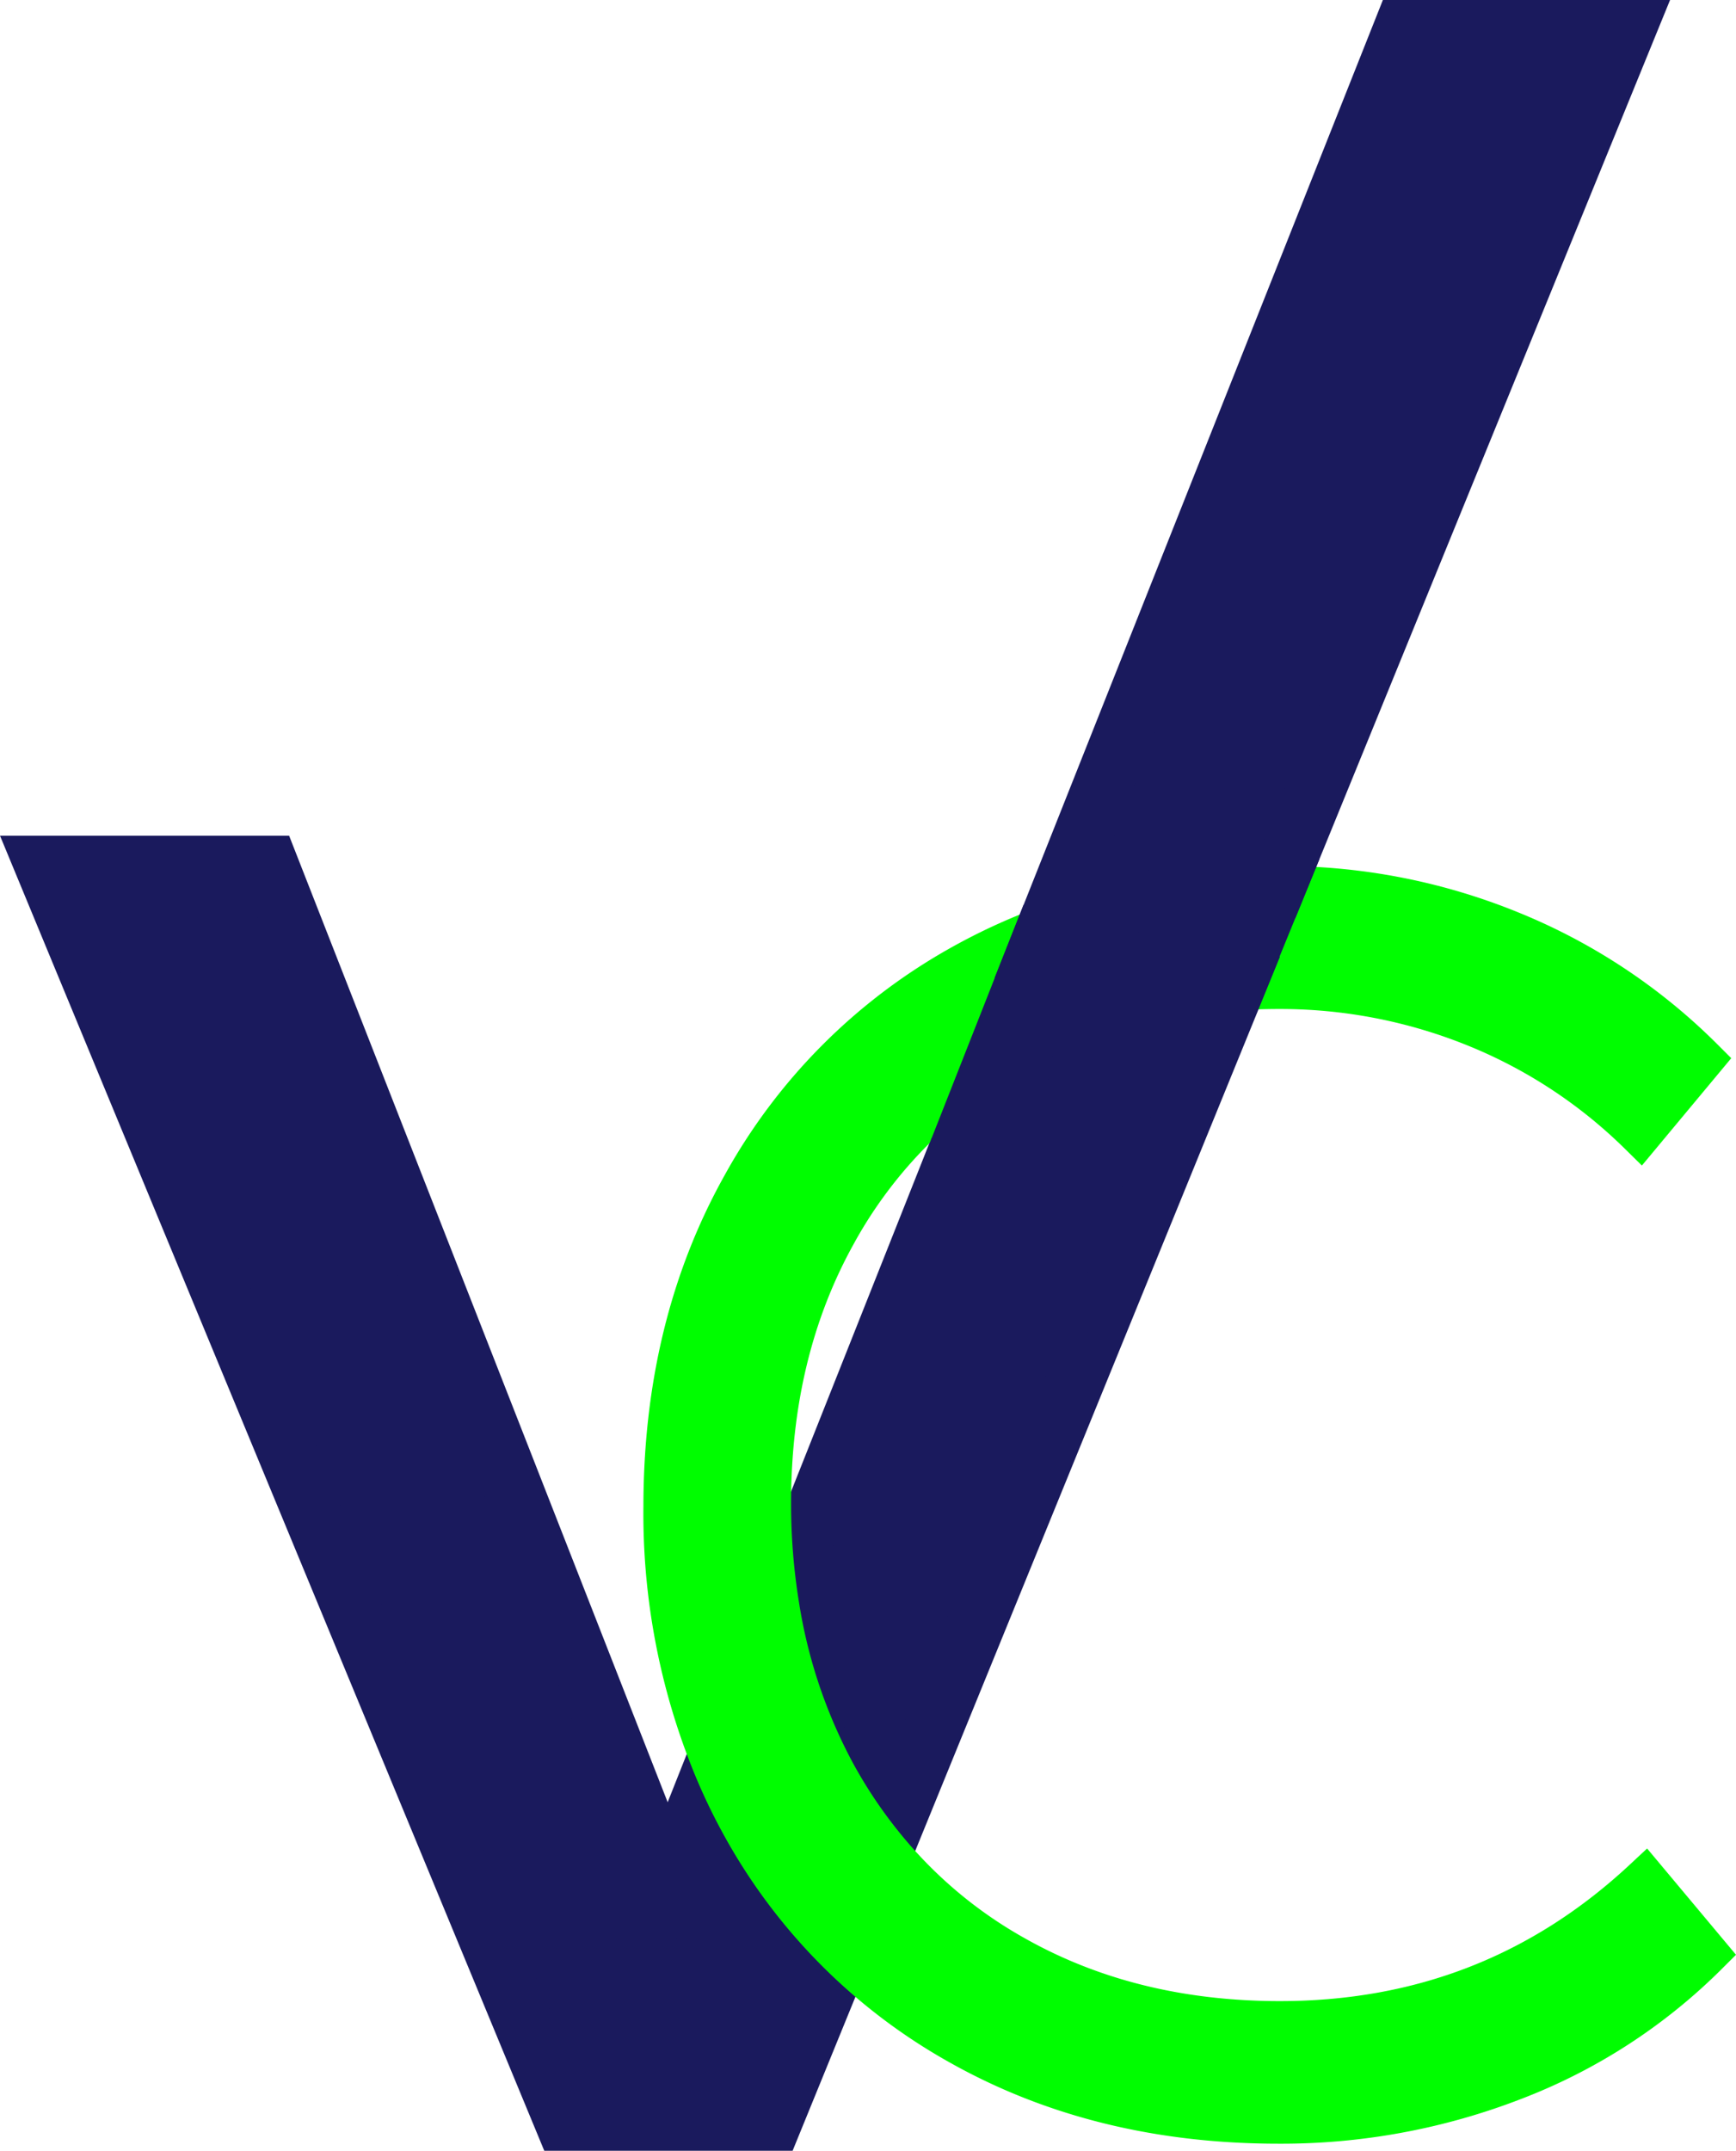
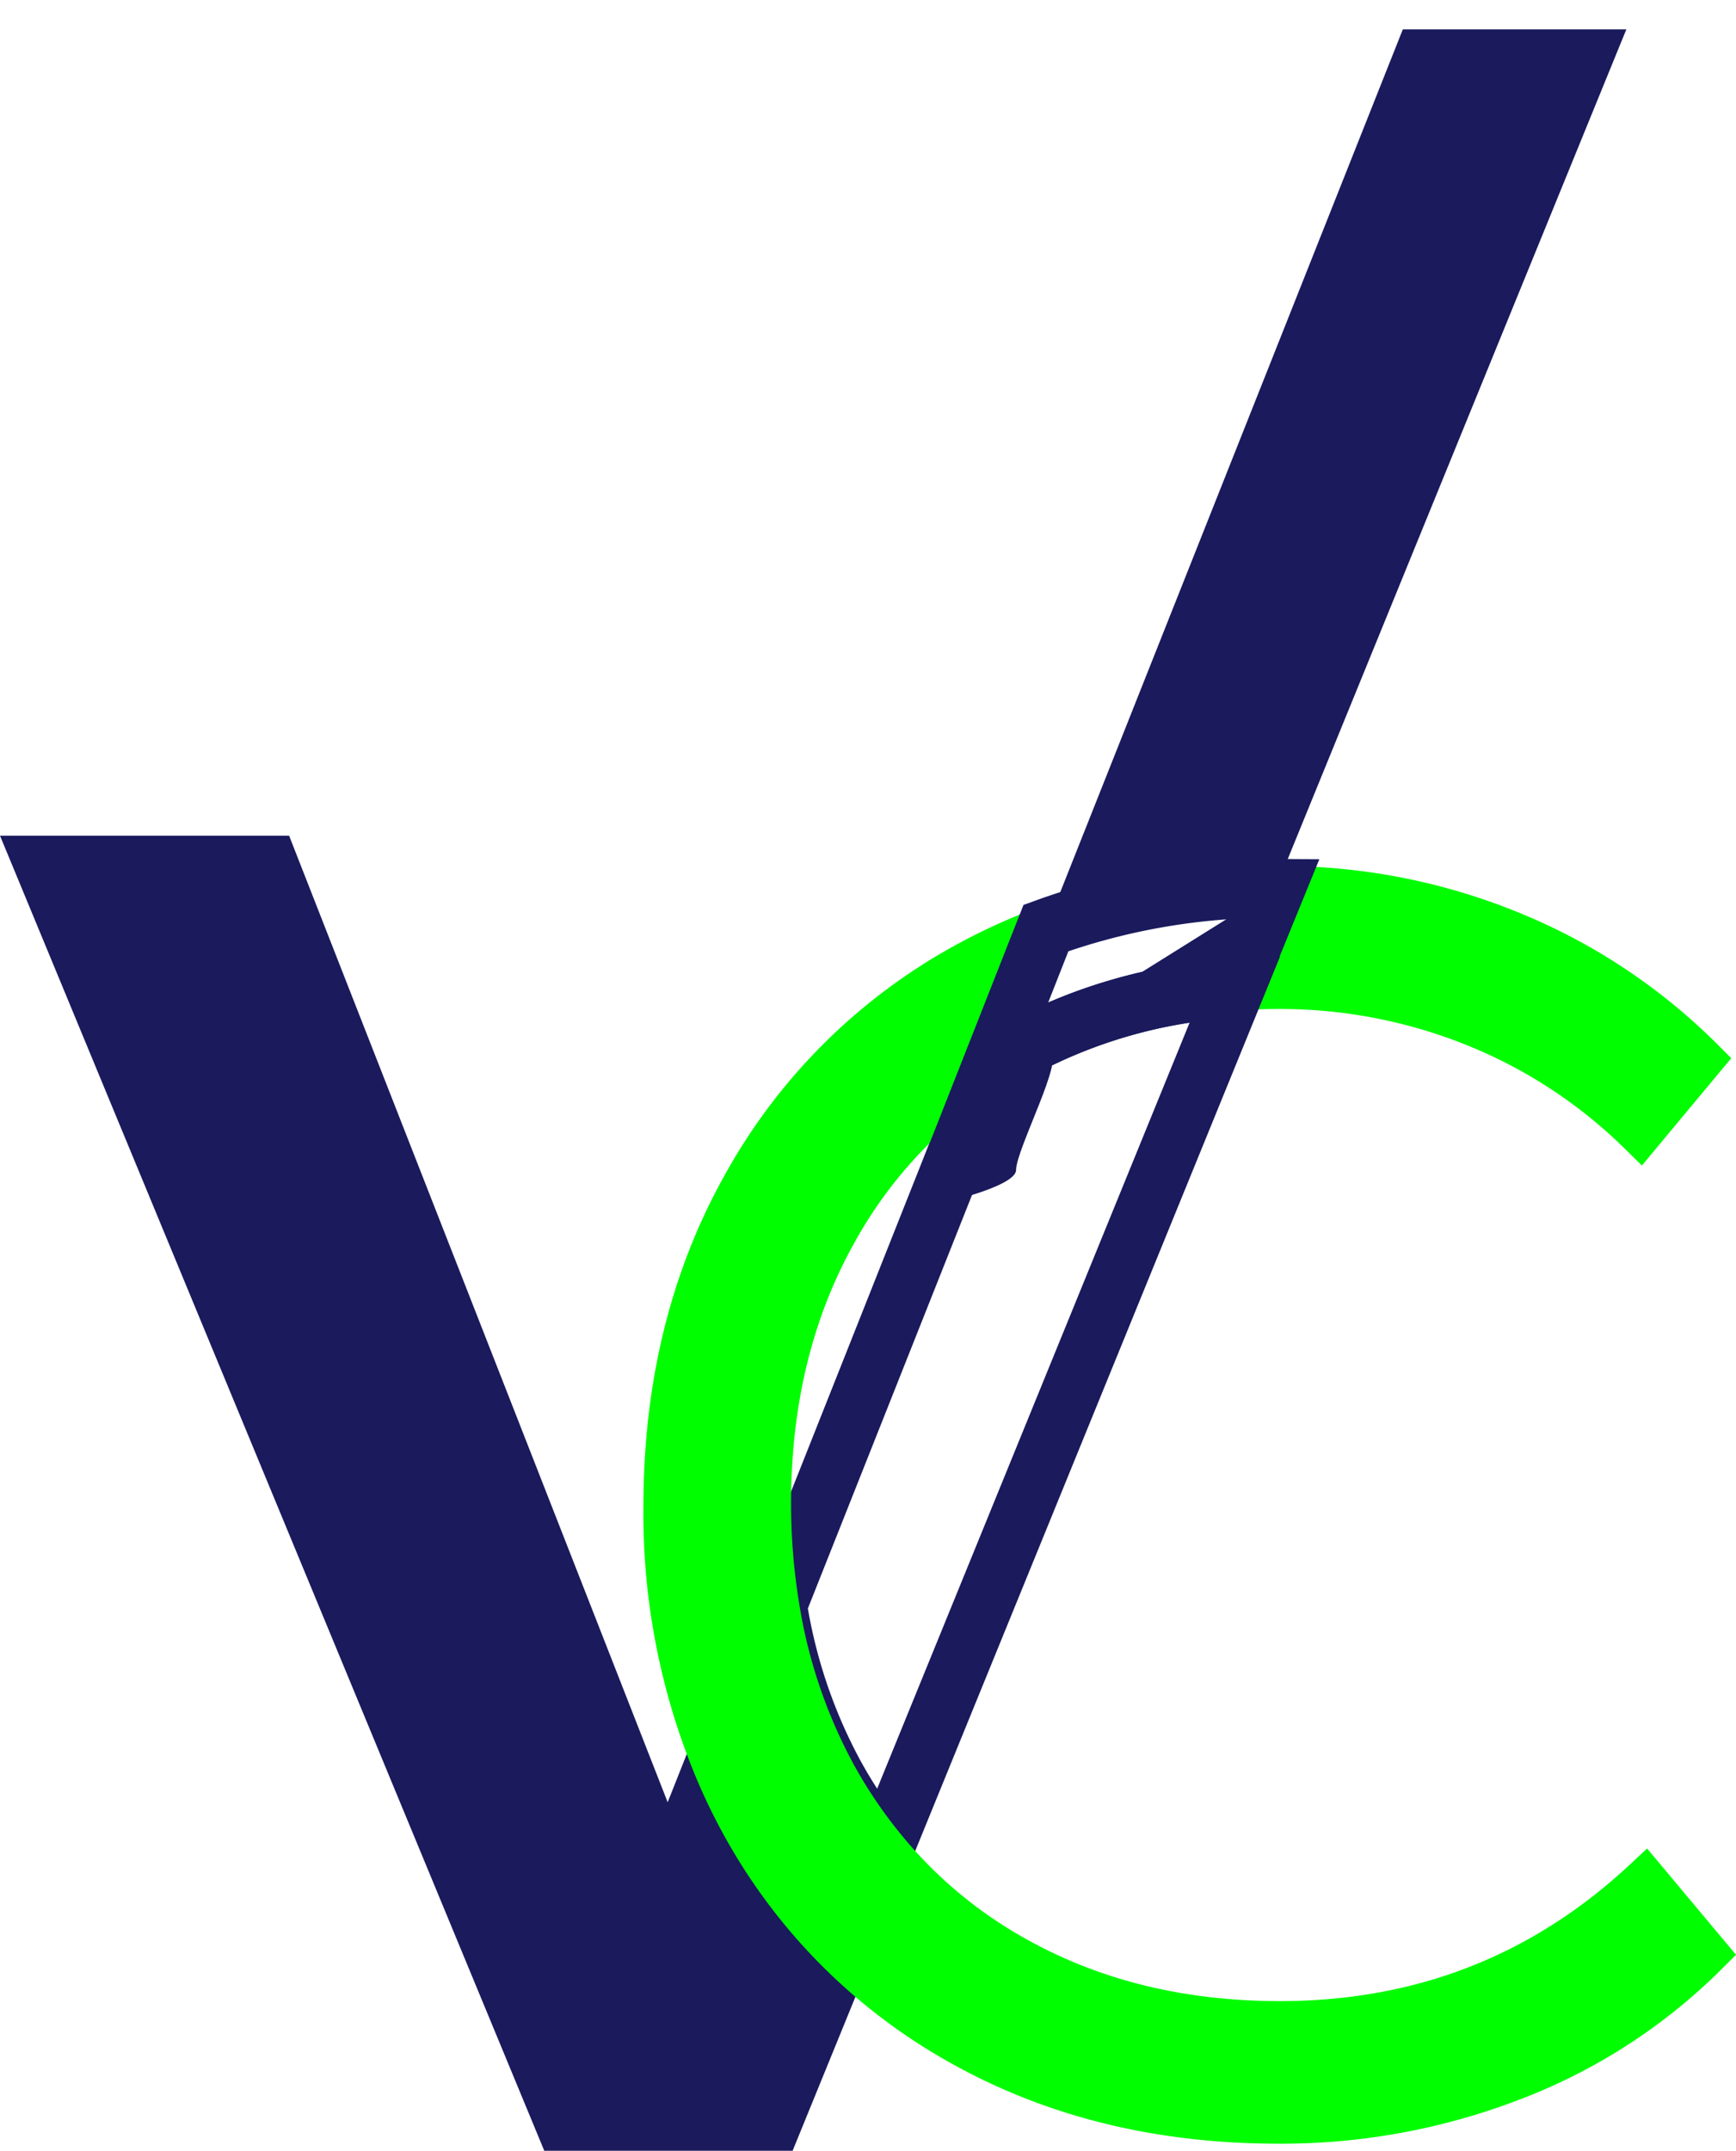
<svg xmlns="http://www.w3.org/2000/svg" width="236.42" height="292.75" viewBox="0 0 236.42 292.75">
  <g id="Group_759" data-name="Group 759" transform="translate(23062.045 23923.221)">
    <path id="Path_757" data-name="Path 757" d="M195.1,134.34a70.993,70.993,0,0,1,26.59,5.08,68.481,68.481,0,0,1,22.65,14.8l8.33-10a78.862,78.862,0,0,0-26-17.22,82.259,82.259,0,0,0-31.94-6.12l-5.56,13.62c1.94-.08,3.91-.16,5.93-.16" transform="translate(-23083 -23923.221)" fill="#00fd00" />
    <path id="Path_758" data-name="Path 758" d="M195.1,134.34a70.993,70.993,0,0,1,26.59,5.08,68.481,68.481,0,0,1,22.65,14.8l8.33-10a78.862,78.862,0,0,0-26-17.22,82.259,82.259,0,0,0-31.94-6.12l-5.56,13.62C191.11,134.42,193.08,134.34,195.1,134.34Z" transform="translate(-23083 -23923.221)" fill="none" stroke="#00fd00" stroke-miterlimit="10" stroke-width="6" />
-     <path id="Path_759" data-name="Path 759" d="M156,145.1l-29.15,73.39a71.564,71.564,0,0,0,7.68,22.9,65.458,65.458,0,0,0,6.88,10.22l47.77-117.06A70,70,0,0,0,159,143.22c-1,.61-2,1.24-3,1.88" transform="translate(-23083 -23923.221)" fill="#1a1a5d" />
    <path id="Path_760" data-name="Path 760" d="M156,145.1l-29.15,73.39a71.564,71.564,0,0,0,7.68,22.9,65.458,65.458,0,0,0,6.88,10.22l47.77-117.06A70,70,0,0,0,159,143.22C158,143.83,157,144.46,156,145.1Z" transform="translate(-23083 -23923.221)" fill="none" stroke="#1a1a5d" stroke-miterlimit="10" stroke-width="8" />
    <path id="Path_761" data-name="Path 761" d="M122.26,248.44a78.128,78.128,0,0,1-4-8.36l-6.4,16.14L57.6,117.75H26.94l70.81,171h28.46l9.33-22.85a77.007,77.007,0,0,1-13.28-17.46" transform="translate(-23083 -23923.221)" fill="#1a1a5d" />
    <path id="Path_762" data-name="Path 762" d="M122.26,248.44a78.128,78.128,0,0,1-4-8.36l-6.4,16.14L57.6,117.75H26.94l70.81,171h28.46l9.33-22.85A77.007,77.007,0,0,1,122.26,248.44Z" transform="translate(-23083 -23923.221)" fill="none" stroke="#1a1a5d" stroke-miterlimit="10" stroke-width="8" />
    <path id="Path_763" data-name="Path 763" d="M245,255.96q-20.81,19.41-49.71,19.42-20.359,0-36.19-8.91a61.7,61.7,0,0,1-17.75-14.86,65.458,65.458,0,0,1-6.88-10.22,71.564,71.564,0,0,1-7.68-22.9,86.6,86.6,0,0,1-1.1-13.87q0-20.569,8.78-36.53a62.687,62.687,0,0,1,21.47-23l7.45-18.76a79.768,79.768,0,0,0-11.57,5.34,76.411,76.411,0,0,0-29.6,29.83q-10.64,19.069-10.64,43.58a90.36,90.36,0,0,0,6.64,35,78.128,78.128,0,0,0,4,8.36,76.056,76.056,0,0,0,29.6,29.71q18.94,10.631,43.24,10.64a87.512,87.512,0,0,0,32-5.9,75.307,75.307,0,0,0,26.25-17Z" transform="translate(-23083 -23923.221)" fill="#00fd00" />
    <path id="Path_764" data-name="Path 764" d="M245,255.96q-20.81,19.41-49.71,19.42-20.359,0-36.19-8.91a61.7,61.7,0,0,1-17.75-14.86,65.458,65.458,0,0,1-6.88-10.22,71.564,71.564,0,0,1-7.68-22.9,86.6,86.6,0,0,1-1.1-13.87q0-20.569,8.78-36.53a62.687,62.687,0,0,1,21.47-23l7.45-18.76a79.768,79.768,0,0,0-11.57,5.34,76.411,76.411,0,0,0-29.6,29.83q-10.64,19.069-10.64,43.58a90.36,90.36,0,0,0,6.64,35,78.128,78.128,0,0,0,4,8.36,76.056,76.056,0,0,0,29.6,29.71q18.94,10.631,43.24,10.64a87.512,87.512,0,0,0,32-5.9,75.307,75.307,0,0,0,26.25-17Z" transform="translate(-23083 -23923.221)" fill="none" stroke="#00fd00" stroke-miterlimit="10" stroke-width="6" />
-     <path id="Path_765" data-name="Path 765" d="M159,143.22a70,70,0,0,1,30.13-8.69l5.56-13.61a90.405,90.405,0,0,0-31.29,5.4L156,145.1c1-.64,2-1.27,3-1.88" transform="translate(-23083 -23923.221)" fill="#1a1a5d" />
+     <path id="Path_765" data-name="Path 765" d="M159,143.22a70,70,0,0,1,30.13-8.69l5.56-13.61L156,145.1c1-.64,2-1.27,3-1.88" transform="translate(-23083 -23923.221)" fill="#1a1a5d" />
    <path id="Path_766" data-name="Path 766" d="M159,143.22a70,70,0,0,1,30.13-8.69l5.56-13.61a90.405,90.405,0,0,0-31.29,5.4L156,145.1C157,144.46,158,143.83,159,143.22Z" transform="translate(-23083 -23923.221)" fill="none" stroke="#1a1a5d" stroke-miterlimit="10" stroke-width="8" />
    <path id="Path_767" data-name="Path 767" d="M242.44,4H212L163.4,126.34a90.4,90.4,0,0,1,31.29-5.4Z" transform="translate(-23083 -23923.221)" fill="#1a1a5d" />
-     <path id="Path_768" data-name="Path 768" d="M242.44,4H212L163.4,126.34a90.4,90.4,0,0,1,31.29-5.4Z" transform="translate(-23083 -23923.221)" fill="none" stroke="#1a1a5d" stroke-miterlimit="10" stroke-width="8" />
    <path id="Path_769" data-name="Path 769" d="M147.8,154.97l-3.83,10s15.36-2.93,15.36-5.72,6.92-15.84,4.46-15.84-15.99,11.56-15.99,11.56" transform="translate(-23083 -23923.221)" fill="#1a1a5d" />
  </g>
</svg>